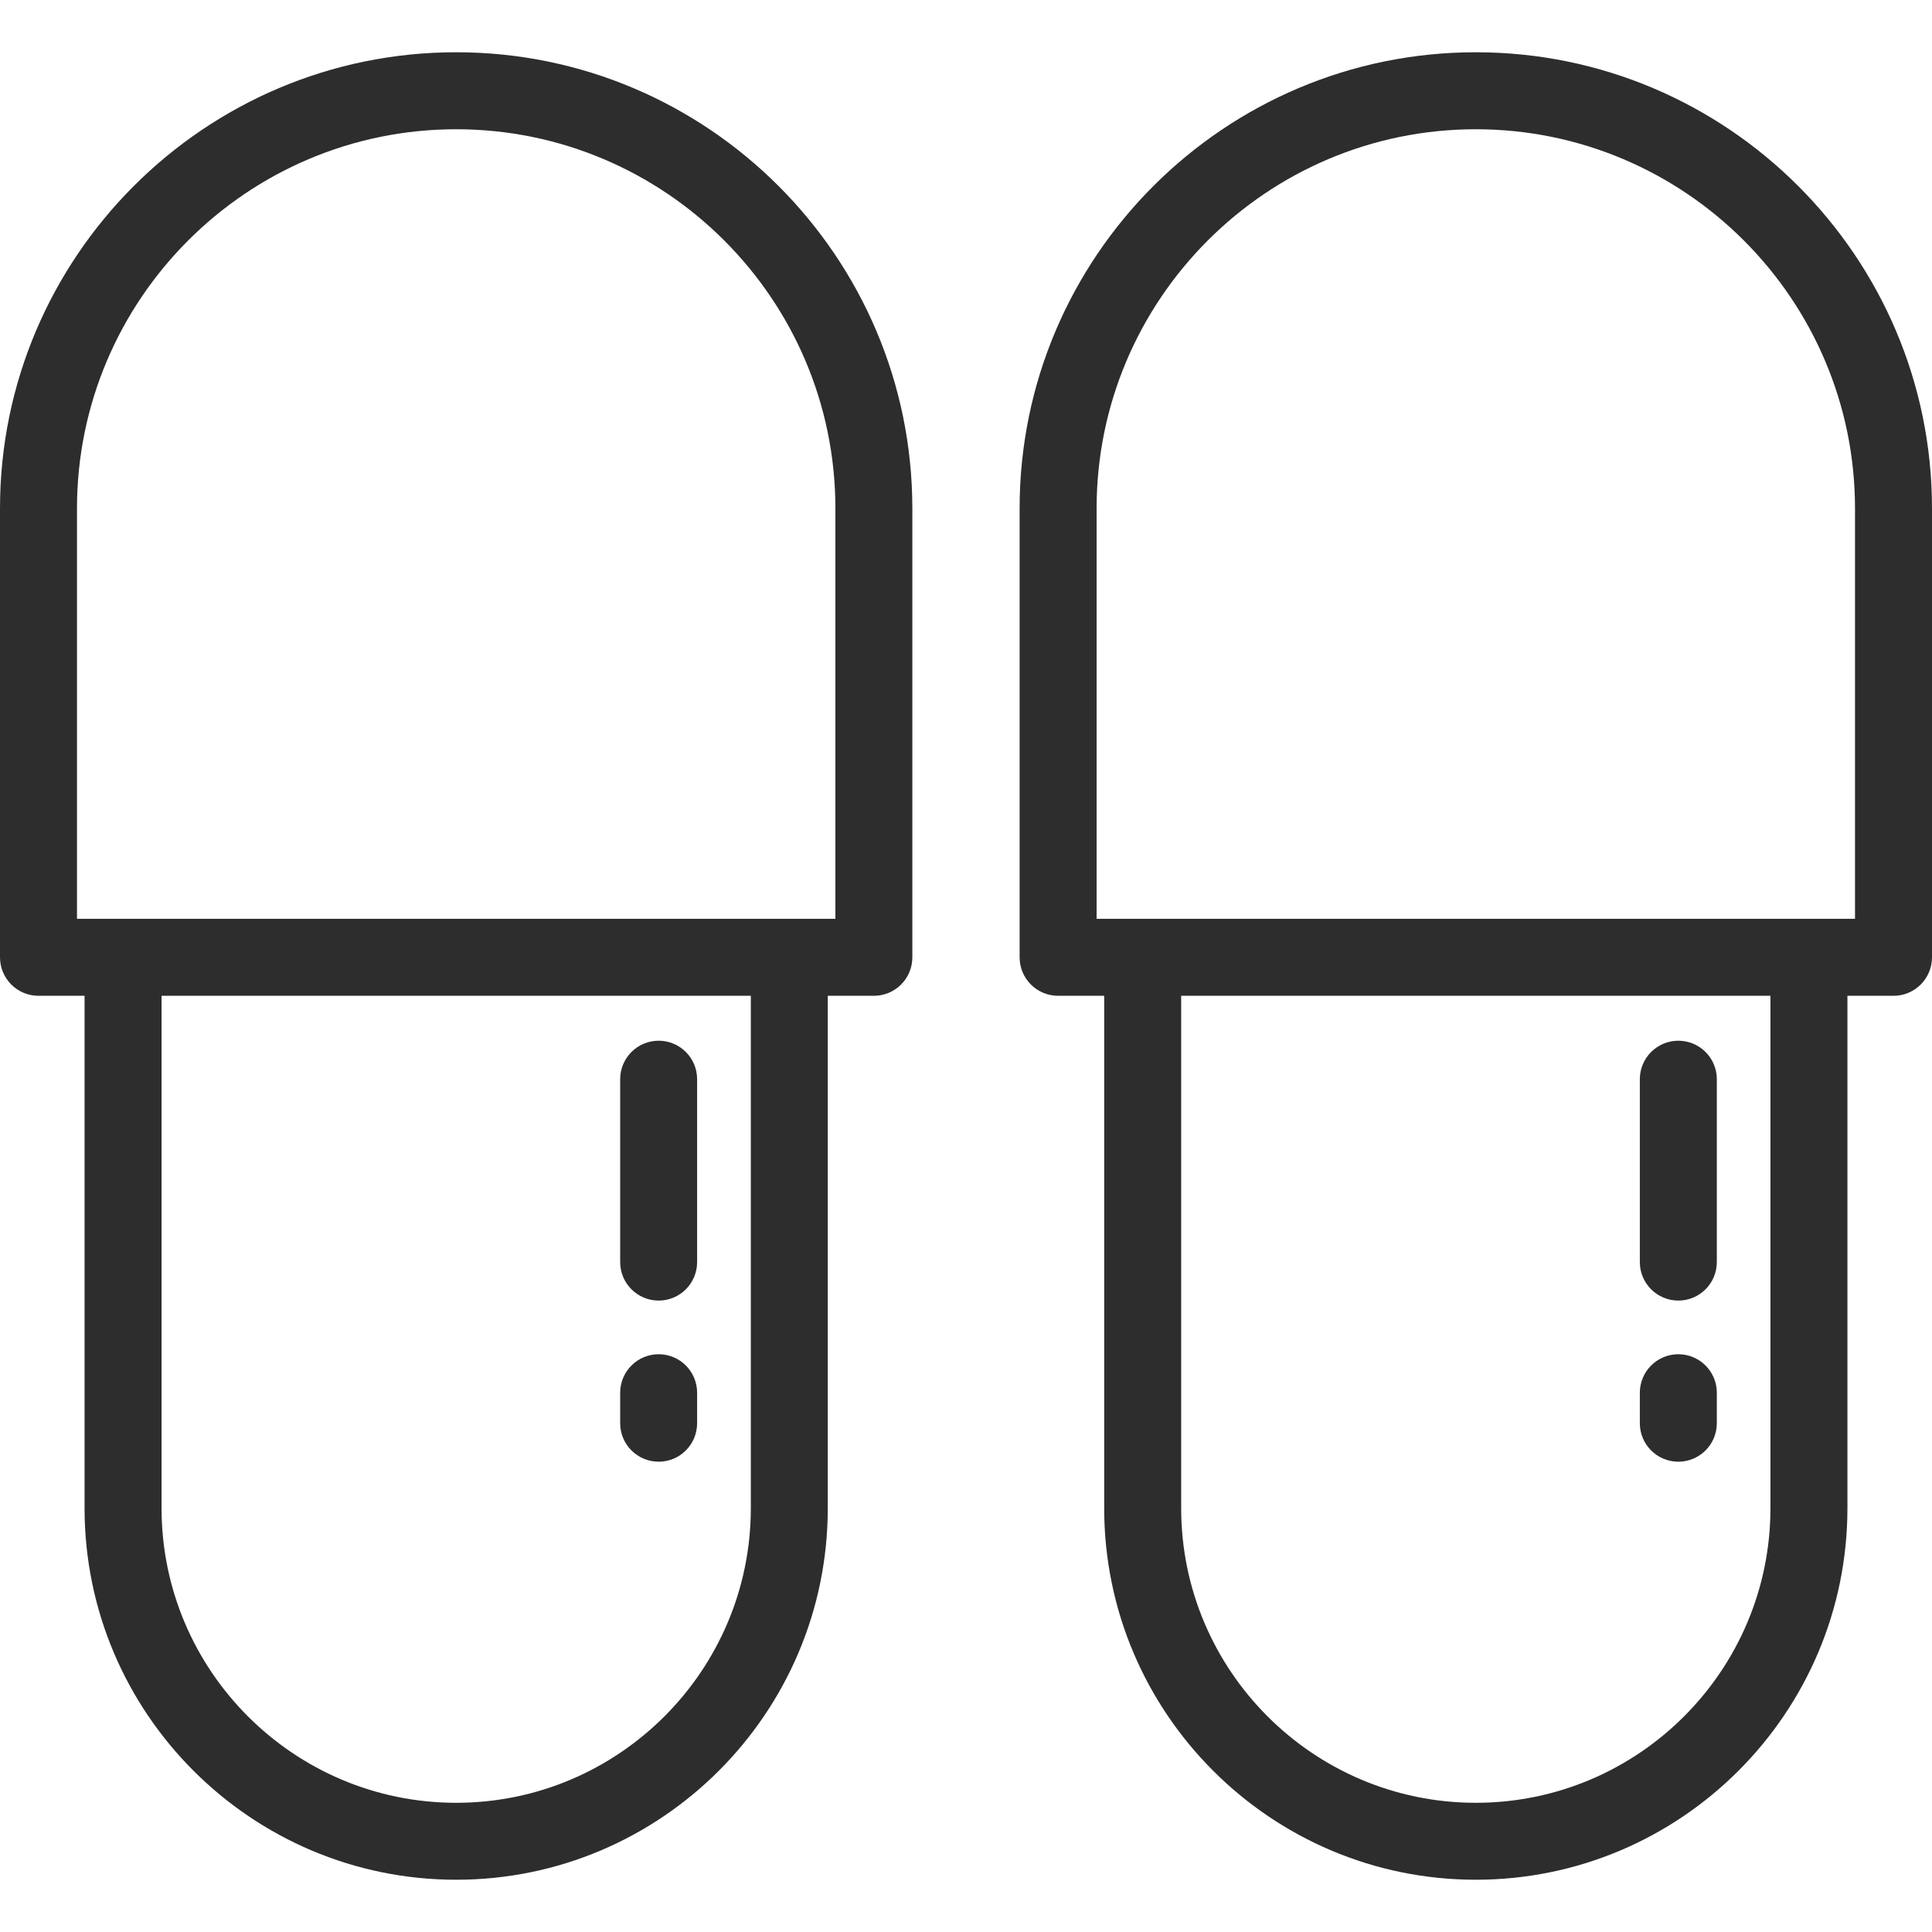
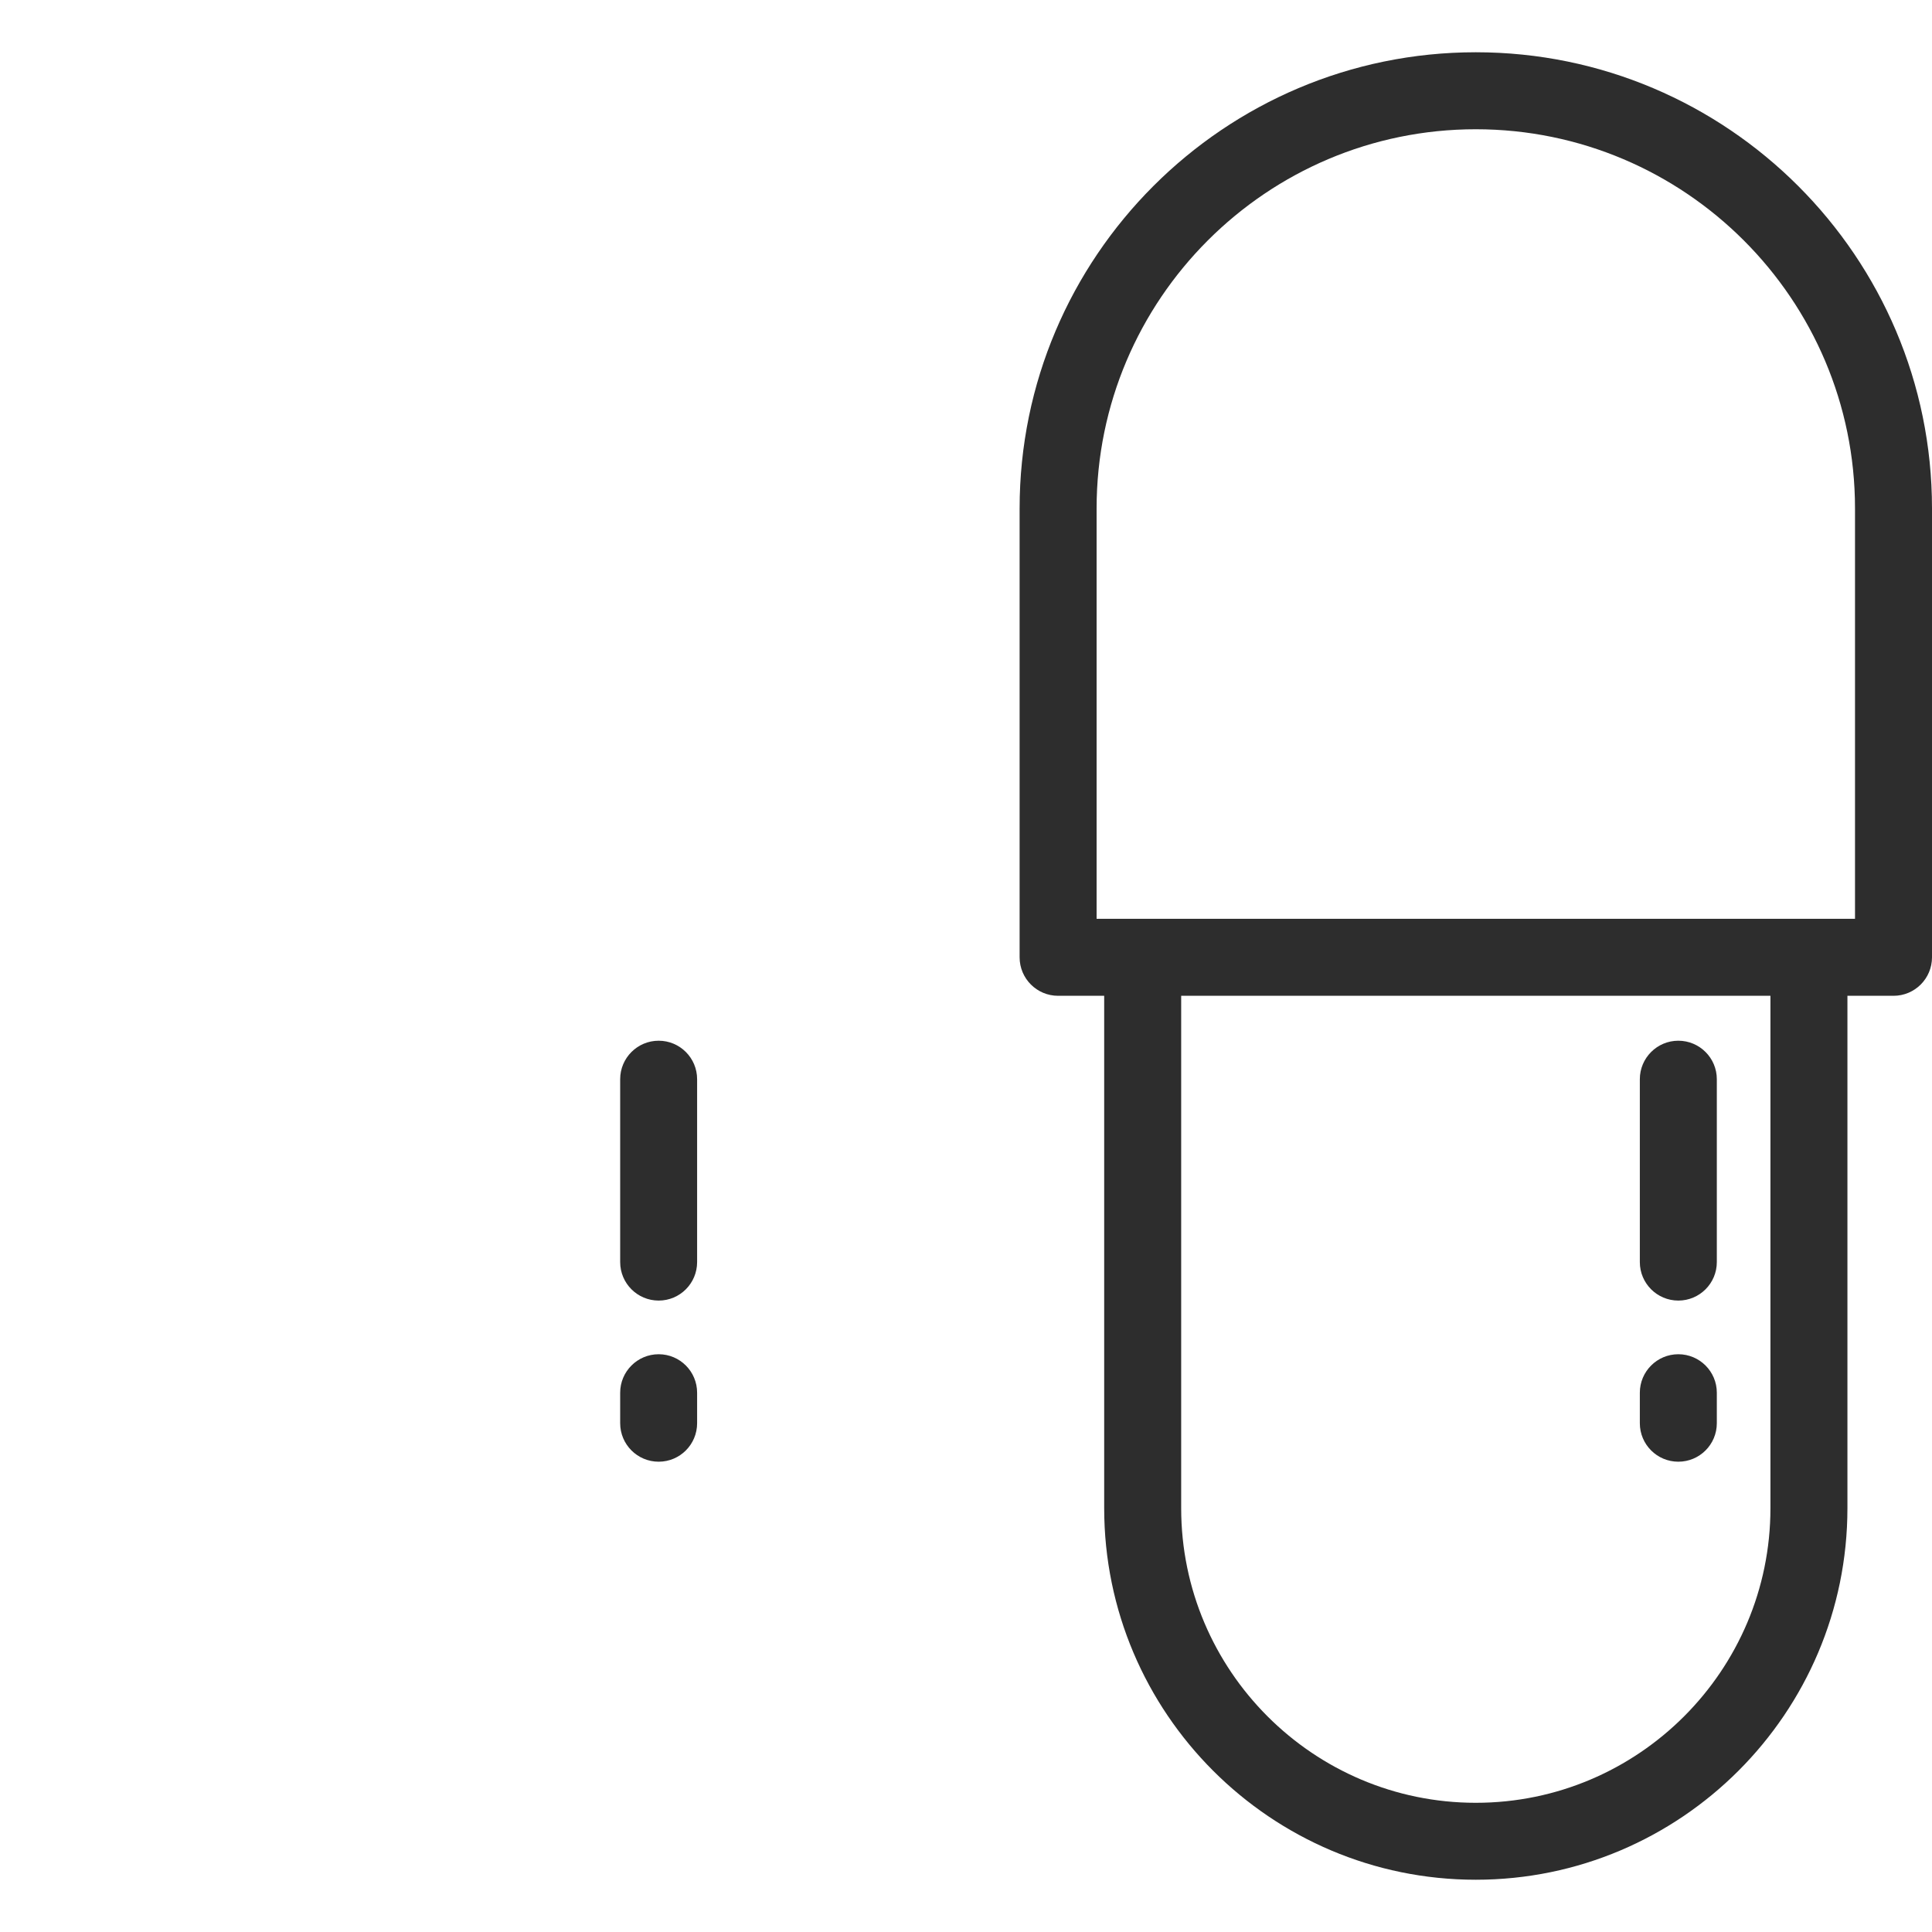
<svg xmlns="http://www.w3.org/2000/svg" viewBox="1980 2480 40 40" width="40" height="40">
  <path fill="#2d2d2d" stroke="none" fill-opacity="1" stroke-width="1" stroke-opacity="1" color="rgb(51, 51, 51)" font-size-adjust="none" id="tSvg2279db12c0" title="Path 29" d="M 2010.555 2481.082 C 2005.347 2481.082 2001.11 2485.319 2001.11 2490.527 C 2001.11 2493.624 2001.11 2496.722 2001.11 2499.82 C 2001.11 2500.26 2001.467 2500.617 2001.907 2500.617 C 2002.225 2500.617 2002.543 2500.617 2002.861 2500.617 C 2002.861 2504.153 2002.861 2507.689 2002.861 2511.224 C 2002.861 2515.467 2006.313 2518.918 2010.555 2518.918 C 2014.797 2518.918 2018.249 2515.467 2018.249 2511.224 C 2018.249 2507.689 2018.249 2504.153 2018.249 2500.617 C 2018.567 2500.617 2018.885 2500.617 2019.203 2500.617 C 2019.643 2500.617 2020 2500.26 2020 2499.82 C 2020 2496.722 2020 2493.624 2020 2490.527C 2020 2485.319 2015.763 2481.082 2010.555 2481.082Z M 2010.555 2517.325 C 2007.191 2517.325 2004.455 2514.588 2004.455 2511.225 C 2004.455 2507.689 2004.455 2504.153 2004.455 2500.617 C 2008.521 2500.617 2012.588 2500.617 2016.655 2500.617 C 2016.655 2504.153 2016.655 2507.689 2016.655 2511.225 C 2016.655 2511.225 2016.655 2511.225 2016.655 2511.225C 2016.655 2514.588 2013.919 2517.325 2010.555 2517.325Z M 2018.406 2499.023 C 2013.172 2499.023 2007.938 2499.023 2002.704 2499.023 C 2002.704 2496.191 2002.704 2493.359 2002.704 2490.527 C 2002.704 2486.198 2006.226 2482.676 2010.555 2482.676 C 2014.884 2482.676 2018.406 2486.198 2018.406 2490.527C 2018.406 2493.359 2018.406 2496.191 2018.406 2499.023Z" />
  <path fill="#2d2d2d" stroke="none" fill-opacity="1" stroke-width="1" stroke-opacity="1" color="rgb(51, 51, 51)" font-size-adjust="none" id="tSvg15cabe85bce" title="Path 30" d="M 2014.748 2508.038 C 2014.308 2508.038 2013.951 2508.395 2013.951 2508.835 C 2013.951 2509.045 2013.951 2509.256 2013.951 2509.466 C 2013.951 2509.906 2014.308 2510.263 2014.748 2510.263 C 2015.188 2510.263 2015.545 2509.906 2015.545 2509.466 C 2015.545 2509.256 2015.545 2509.045 2015.545 2508.835C 2015.545 2508.395 2015.188 2508.038 2014.748 2508.038Z" />
  <path fill="#2d2d2d" stroke="none" fill-opacity="1" stroke-width="1" stroke-opacity="1" color="rgb(51, 51, 51)" font-size-adjust="none" id="tSvg6b0a7d50e" title="Path 31" d="M 2014.748 2501.547 C 2014.308 2501.547 2013.951 2501.904 2013.951 2502.344 C 2013.951 2503.606 2013.951 2504.868 2013.951 2506.13 C 2013.951 2506.57 2014.308 2506.927 2014.748 2506.927 C 2015.188 2506.927 2015.545 2506.57 2015.545 2506.13 C 2015.545 2504.868 2015.545 2503.606 2015.545 2502.344C 2015.545 2501.904 2015.188 2501.547 2014.748 2501.547Z" />
-   <path fill="#2d2d2d" stroke="none" fill-opacity="1" stroke-width="1" stroke-opacity="1" color="rgb(51, 51, 51)" font-size-adjust="none" id="tSvg102abe7f79d" title="Path 32" d="M 1989.445 2481.082 C 1984.237 2481.082 1980 2485.319 1980 2490.527 C 1980 2493.624 1980 2496.722 1980 2499.82 C 1980 2500.26 1980.357 2500.617 1980.797 2500.617 C 1981.115 2500.617 1981.433 2500.617 1981.751 2500.617 C 1981.751 2504.153 1981.751 2507.689 1981.751 2511.225 C 1981.751 2515.467 1985.202 2518.918 1989.445 2518.918 C 1993.687 2518.918 1997.138 2515.467 1997.138 2511.225 C 1997.138 2507.689 1997.138 2504.153 1997.138 2500.617 C 1997.456 2500.617 1997.774 2500.617 1998.092 2500.617 C 1998.533 2500.617 1998.889 2500.26 1998.889 2499.82 C 1998.889 2496.722 1998.889 2493.624 1998.889 2490.527C 1998.889 2485.319 1994.652 2481.082 1989.445 2481.082Z M 1995.545 2511.225 C 1995.545 2514.588 1992.808 2517.325 1989.445 2517.325 C 1986.081 2517.325 1983.345 2514.588 1983.345 2511.225 C 1983.345 2507.689 1983.345 2504.153 1983.345 2500.617 C 1987.411 2500.617 1991.478 2500.617 1995.545 2500.617C 1995.545 2504.153 1995.545 2507.689 1995.545 2511.225Z M 1997.296 2499.023 C 1992.062 2499.023 1986.828 2499.023 1981.594 2499.023 C 1981.594 2496.191 1981.594 2493.359 1981.594 2490.527 C 1981.594 2486.198 1985.116 2482.676 1989.445 2482.676 C 1993.774 2482.676 1997.296 2486.198 1997.296 2490.527C 1997.296 2493.359 1997.296 2496.191 1997.296 2499.023Z" />
  <path fill="#2d2d2d" stroke="none" fill-opacity="1" stroke-width="1" stroke-opacity="1" color="rgb(51, 51, 51)" font-size-adjust="none" id="tSvg18ebbb07c1d" title="Path 33" d="M 1993.637 2508.038 C 1993.197 2508.038 1992.84 2508.395 1992.84 2508.835 C 1992.84 2509.045 1992.84 2509.256 1992.84 2509.466 C 1992.84 2509.906 1993.197 2510.263 1993.637 2510.263 C 1994.077 2510.263 1994.433 2509.906 1994.433 2509.466 C 1994.433 2509.256 1994.433 2509.045 1994.433 2508.835C 1994.433 2508.395 1994.077 2508.038 1993.637 2508.038Z" />
  <path fill="#2d2d2d" stroke="none" fill-opacity="1" stroke-width="1" stroke-opacity="1" color="rgb(51, 51, 51)" font-size-adjust="none" id="tSvge283ad34c1" title="Path 34" d="M 1993.637 2501.547 C 1993.197 2501.547 1992.84 2501.904 1992.84 2502.344 C 1992.84 2503.606 1992.84 2504.868 1992.84 2506.13 C 1992.84 2506.57 1993.197 2506.927 1993.637 2506.927 C 1994.077 2506.927 1994.433 2506.57 1994.433 2506.13 C 1994.433 2504.868 1994.433 2503.606 1994.433 2502.344C 1994.433 2501.904 1994.077 2501.547 1993.637 2501.547Z" />
  <defs> </defs>
</svg>